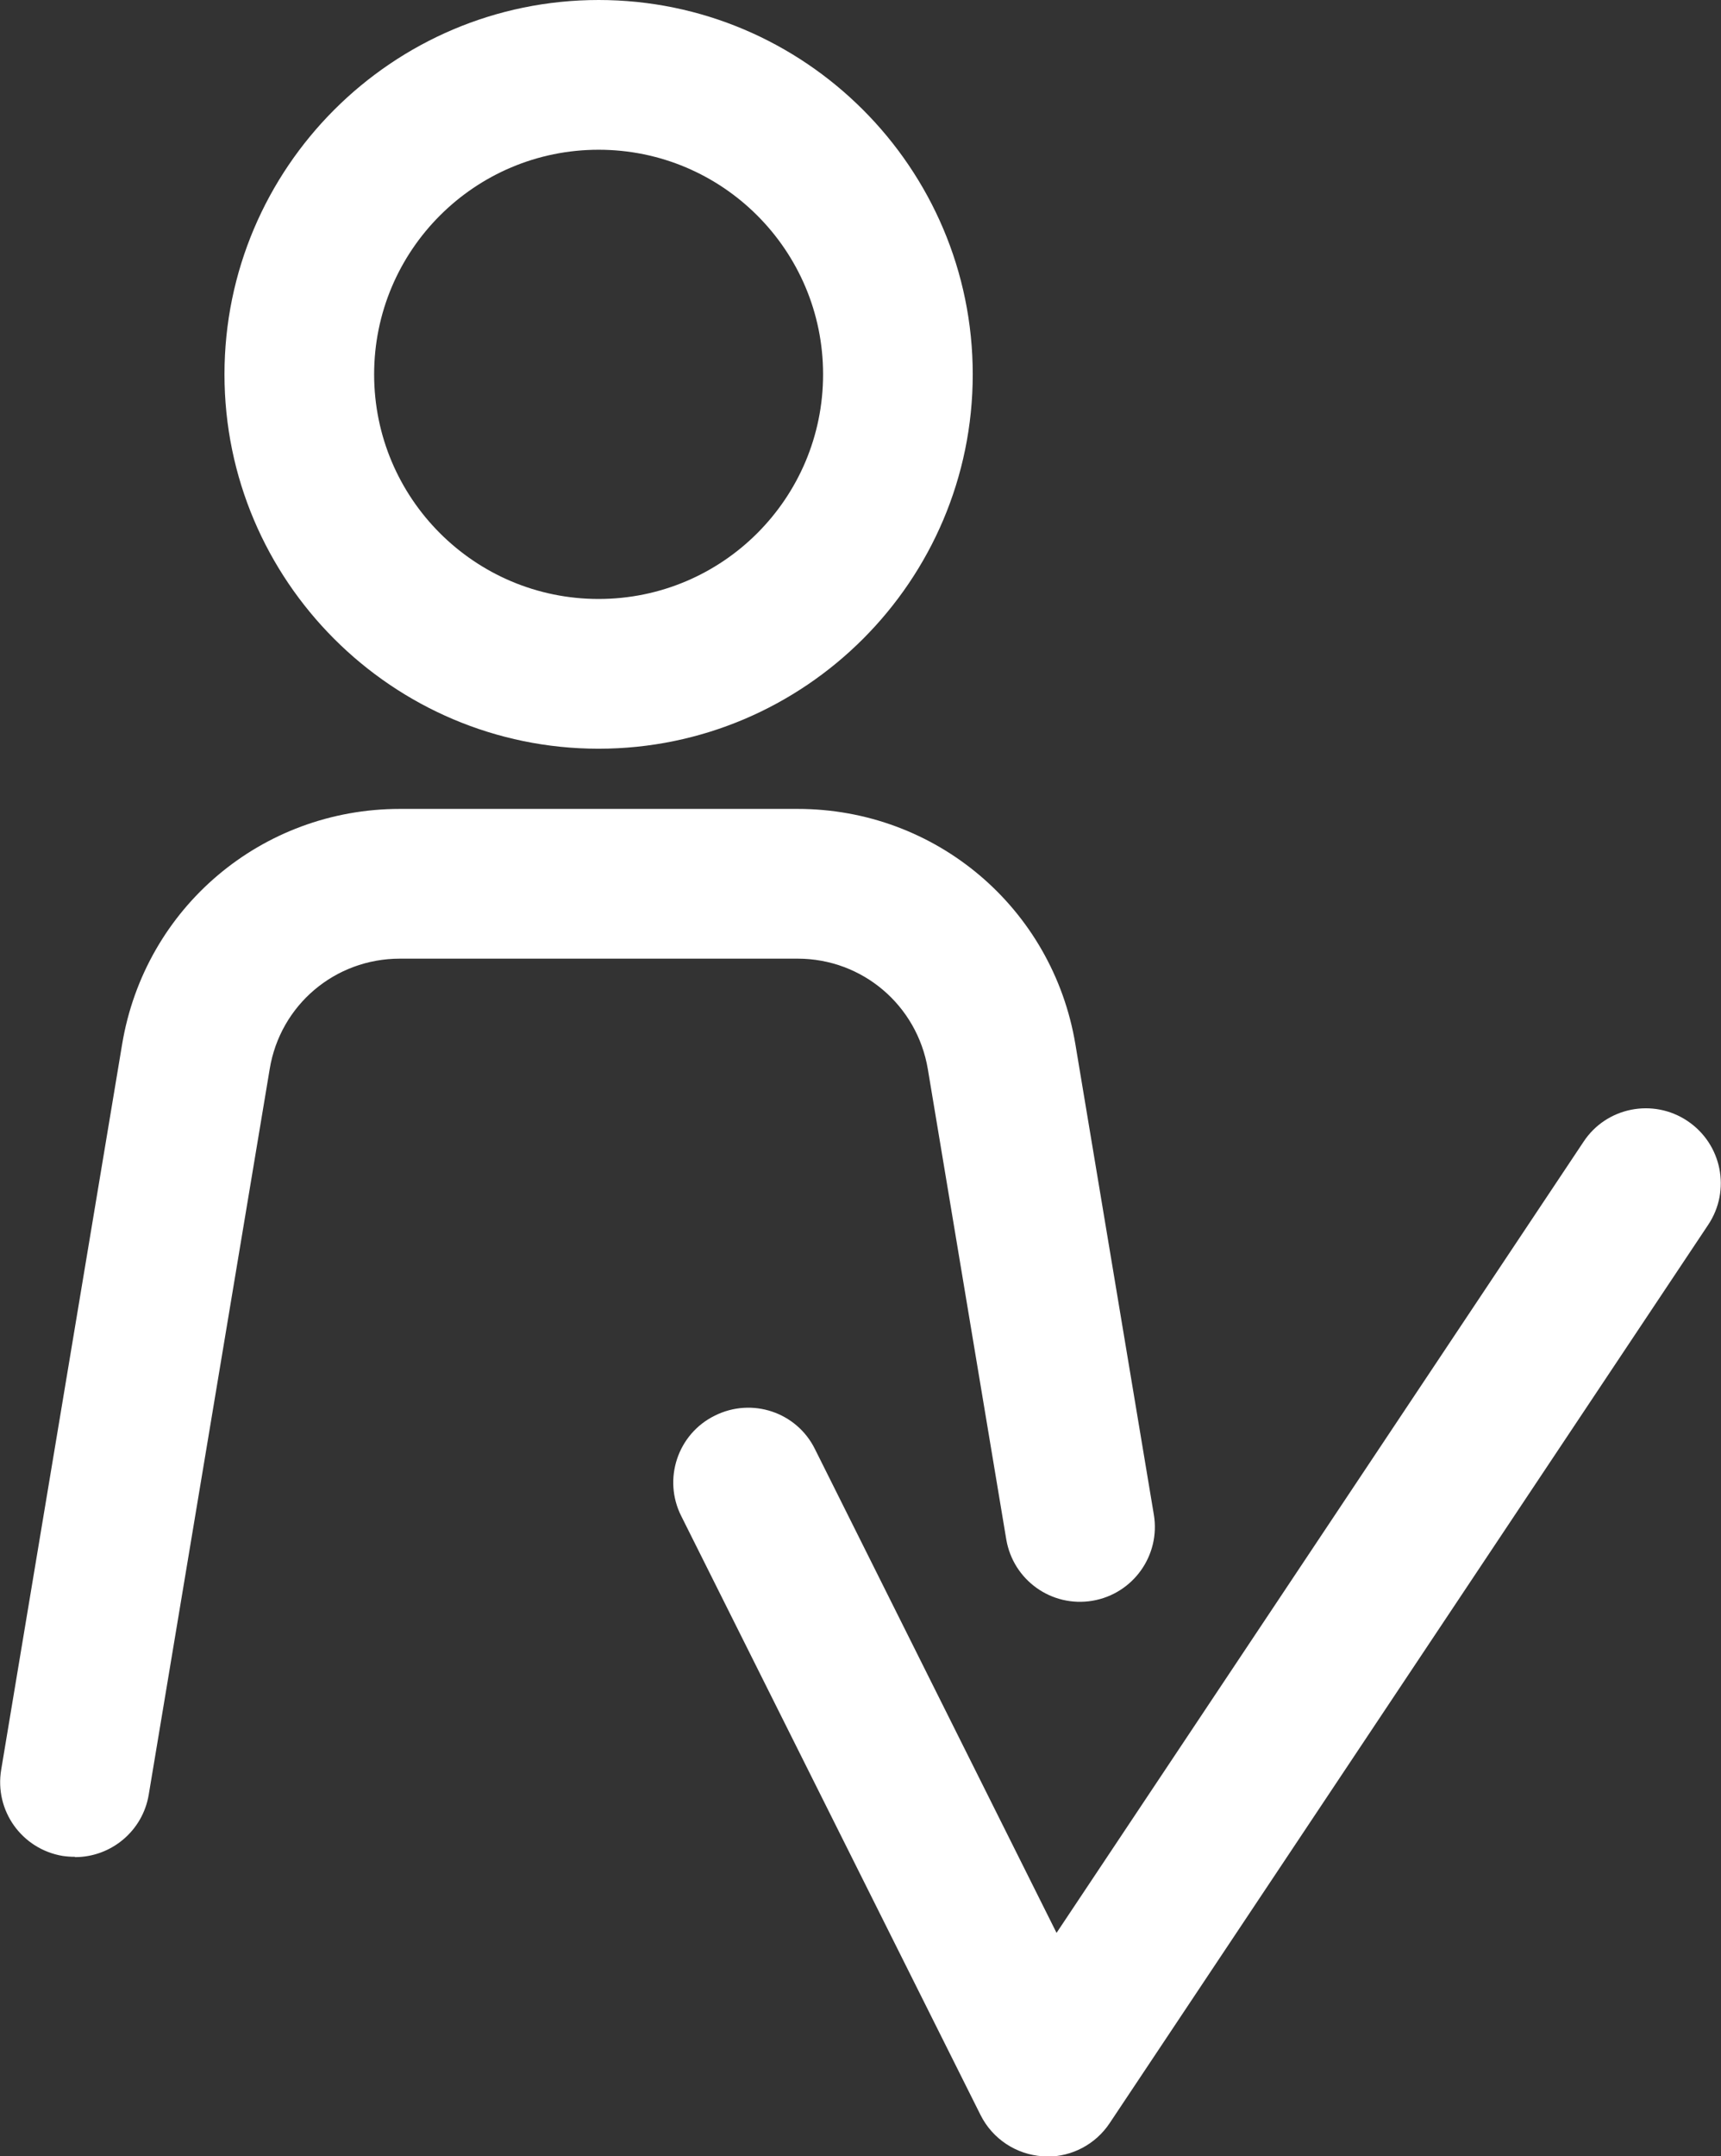
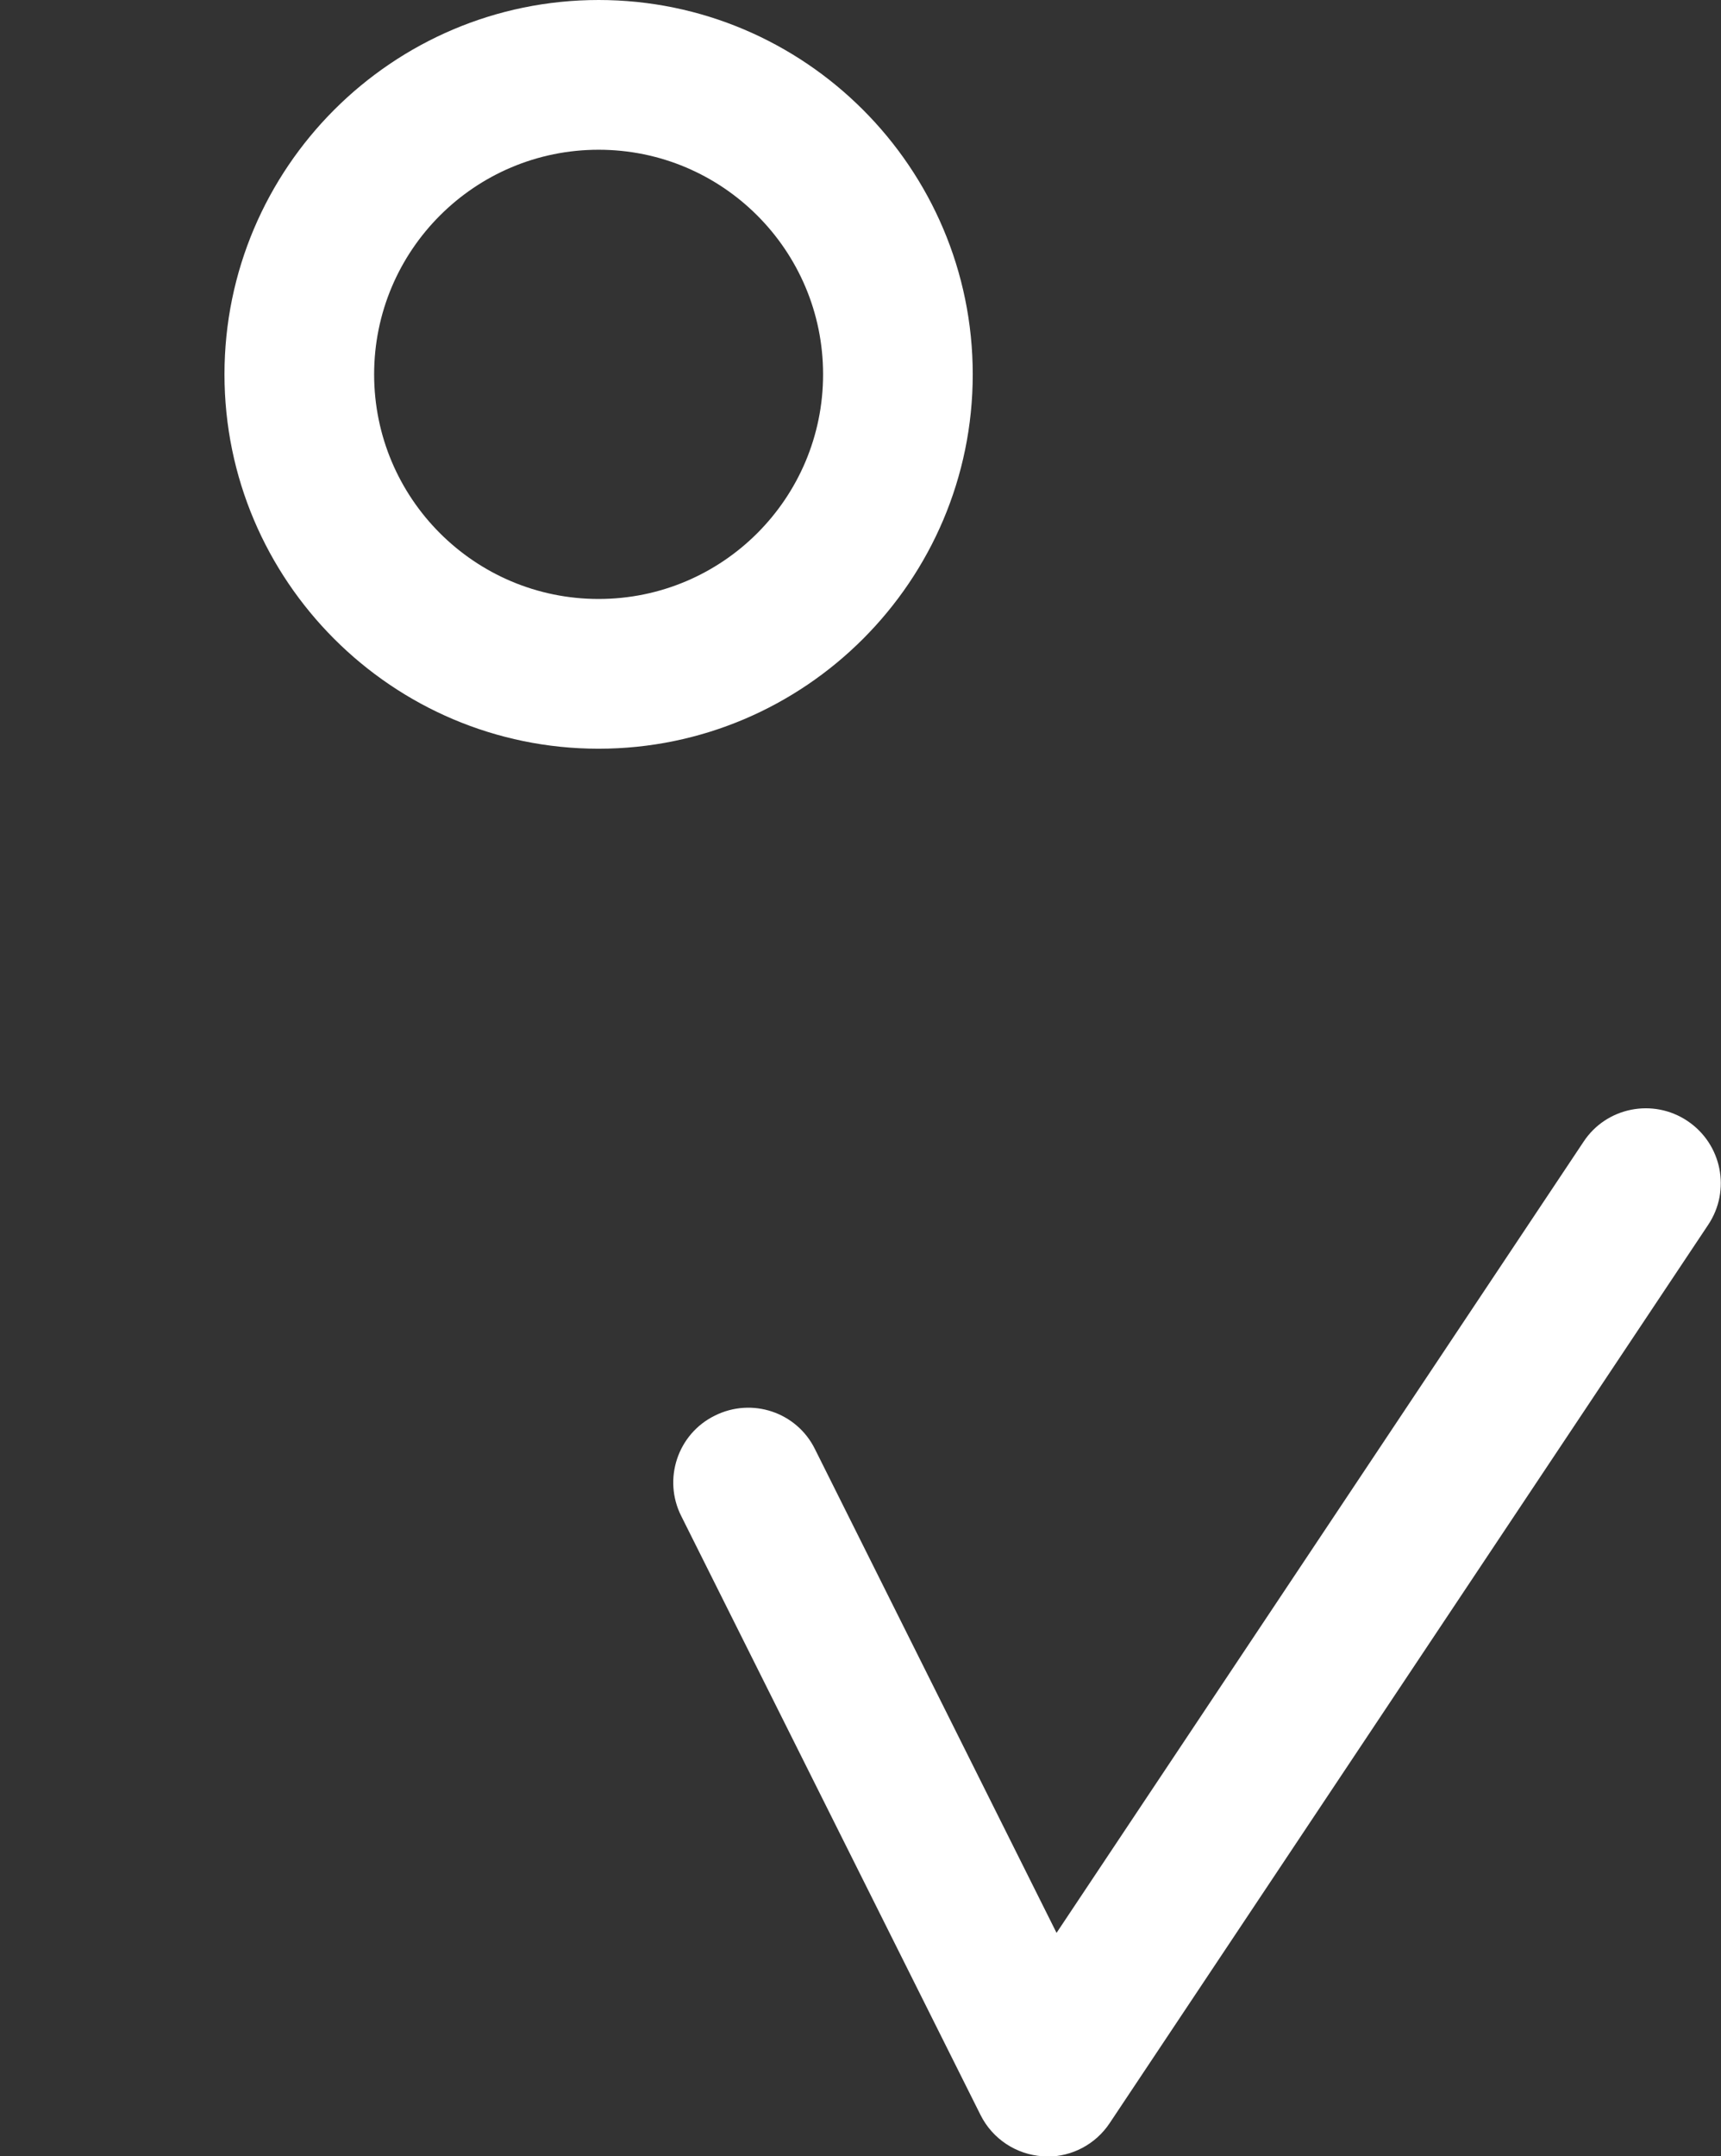
<svg xmlns="http://www.w3.org/2000/svg" id="Laag_2" viewBox="0 0 57.5 72" width="57.5" height="72">
  <rect x="0" y="0" width="57.5" height="72" fill="#333333" stroke="none" />
  <defs>
    <style>.cls-1{fill:#ffffff;}</style>
  </defs>
  <g id="Laag_1-2">
    <path class="cls-1" d="M35,72c-.05,0-.1,0-.16,0-.89-.06-1.68-.58-2.08-1.38l-10-20c-.62-1.23-.12-2.74,1.12-3.35,1.24-.62,2.74-.12,3.35,1.12l8.07,16.15,17.61-26.42c.76-1.15,2.32-1.46,3.47-.69,1.15.77,1.46,2.32.69,3.47l-20,30c-.47.7-1.25,1.11-2.08,1.11Z" />
    <path class="cls-1" d="M20,25c-6.89,0-12.5-5.61-12.5-12.5S13.11,0,20,0s12.5,5.61,12.5,12.5-5.61,12.5-12.5,12.5ZM20,5c-4.14,0-7.5,3.36-7.5,7.5s3.36,7.5,7.5,7.5,7.5-3.36,7.5-7.5-3.36-7.5-7.5-7.5Z" />
-     <path class="cls-1" d="M2.5,62c-.14,0-.27-.01-.41-.03-1.36-.23-2.28-1.51-2.05-2.88l4.04-24.22c.76-4.56,4.66-7.86,9.28-7.86h13.29c4.62,0,8.52,3.31,9.28,7.86l2.62,15.7c.23,1.36-.69,2.65-2.05,2.88-1.37.23-2.65-.69-2.88-2.05l-2.62-15.7c-.36-2.14-2.19-3.69-4.35-3.69h-13.29c-2.17,0-4,1.55-4.35,3.69l-4.04,24.22c-.2,1.22-1.26,2.09-2.46,2.09Z" />
  </g>
</svg>